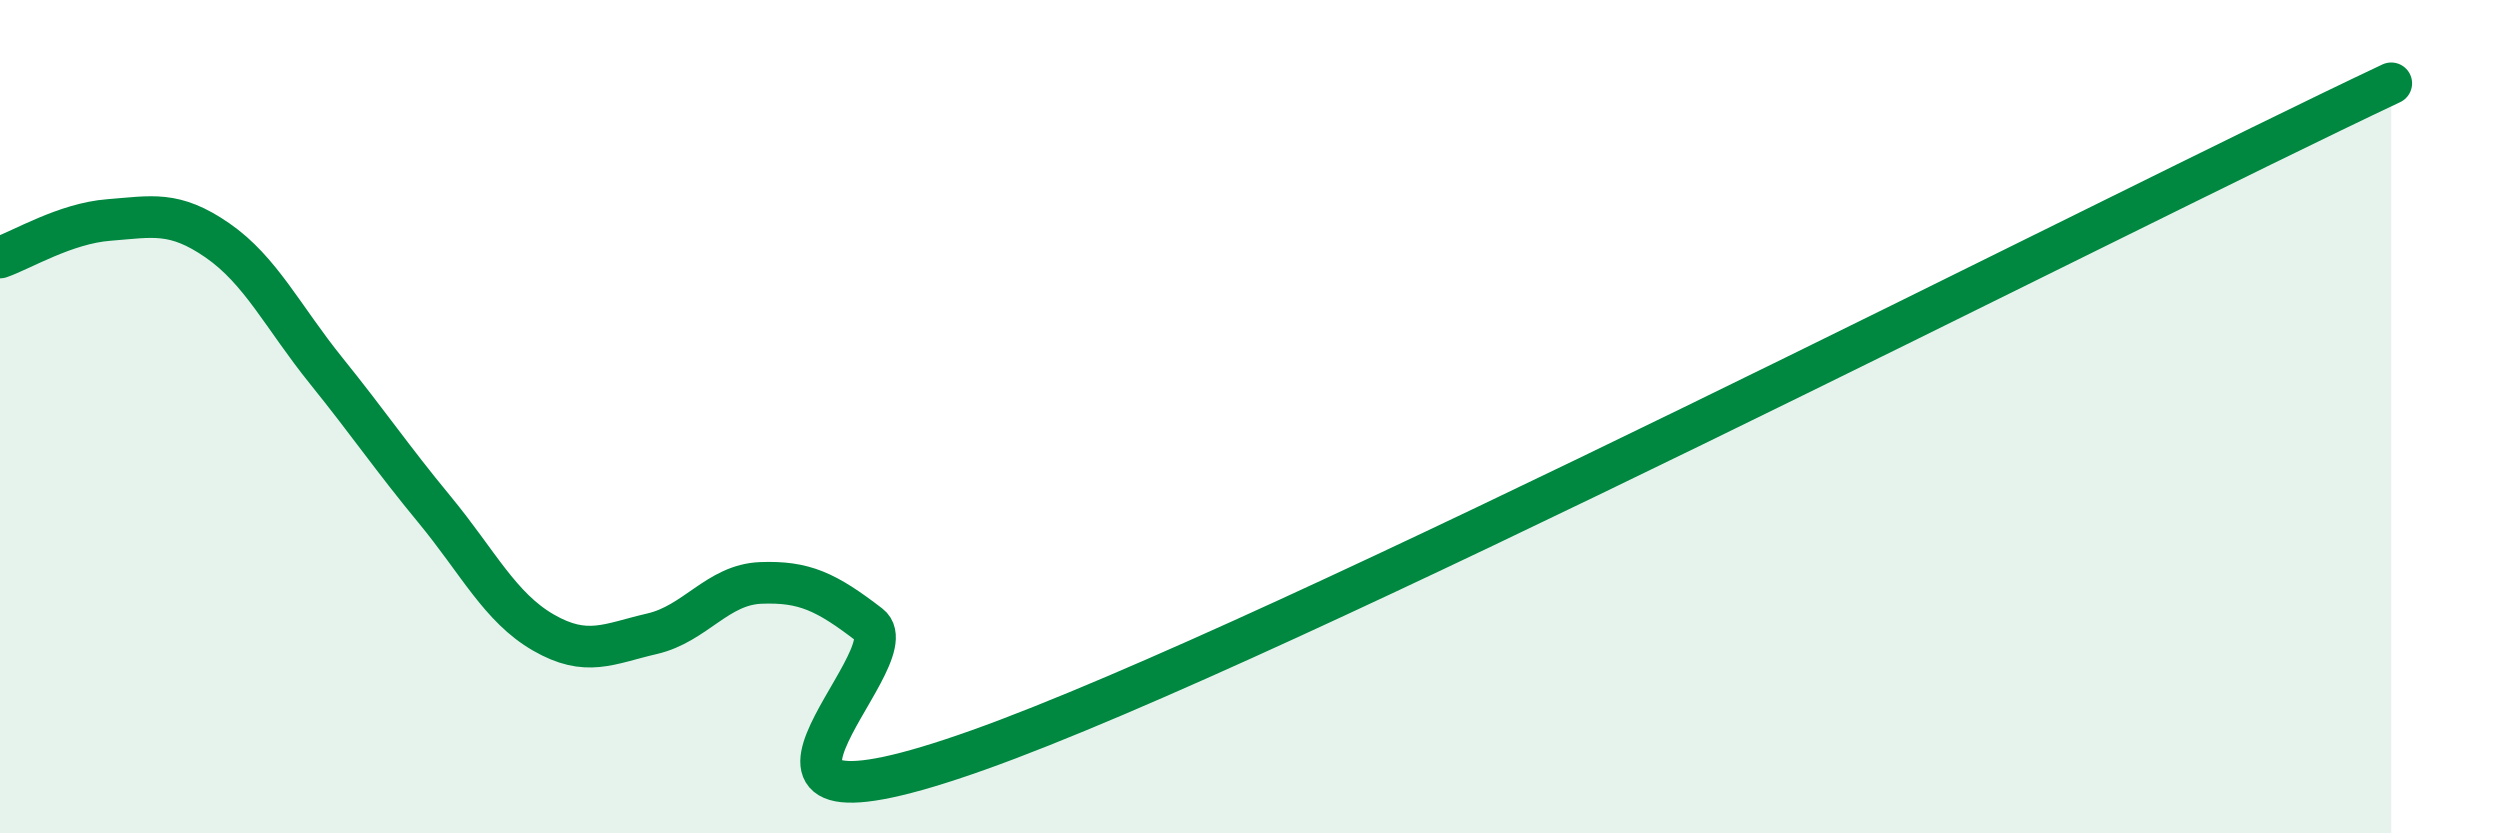
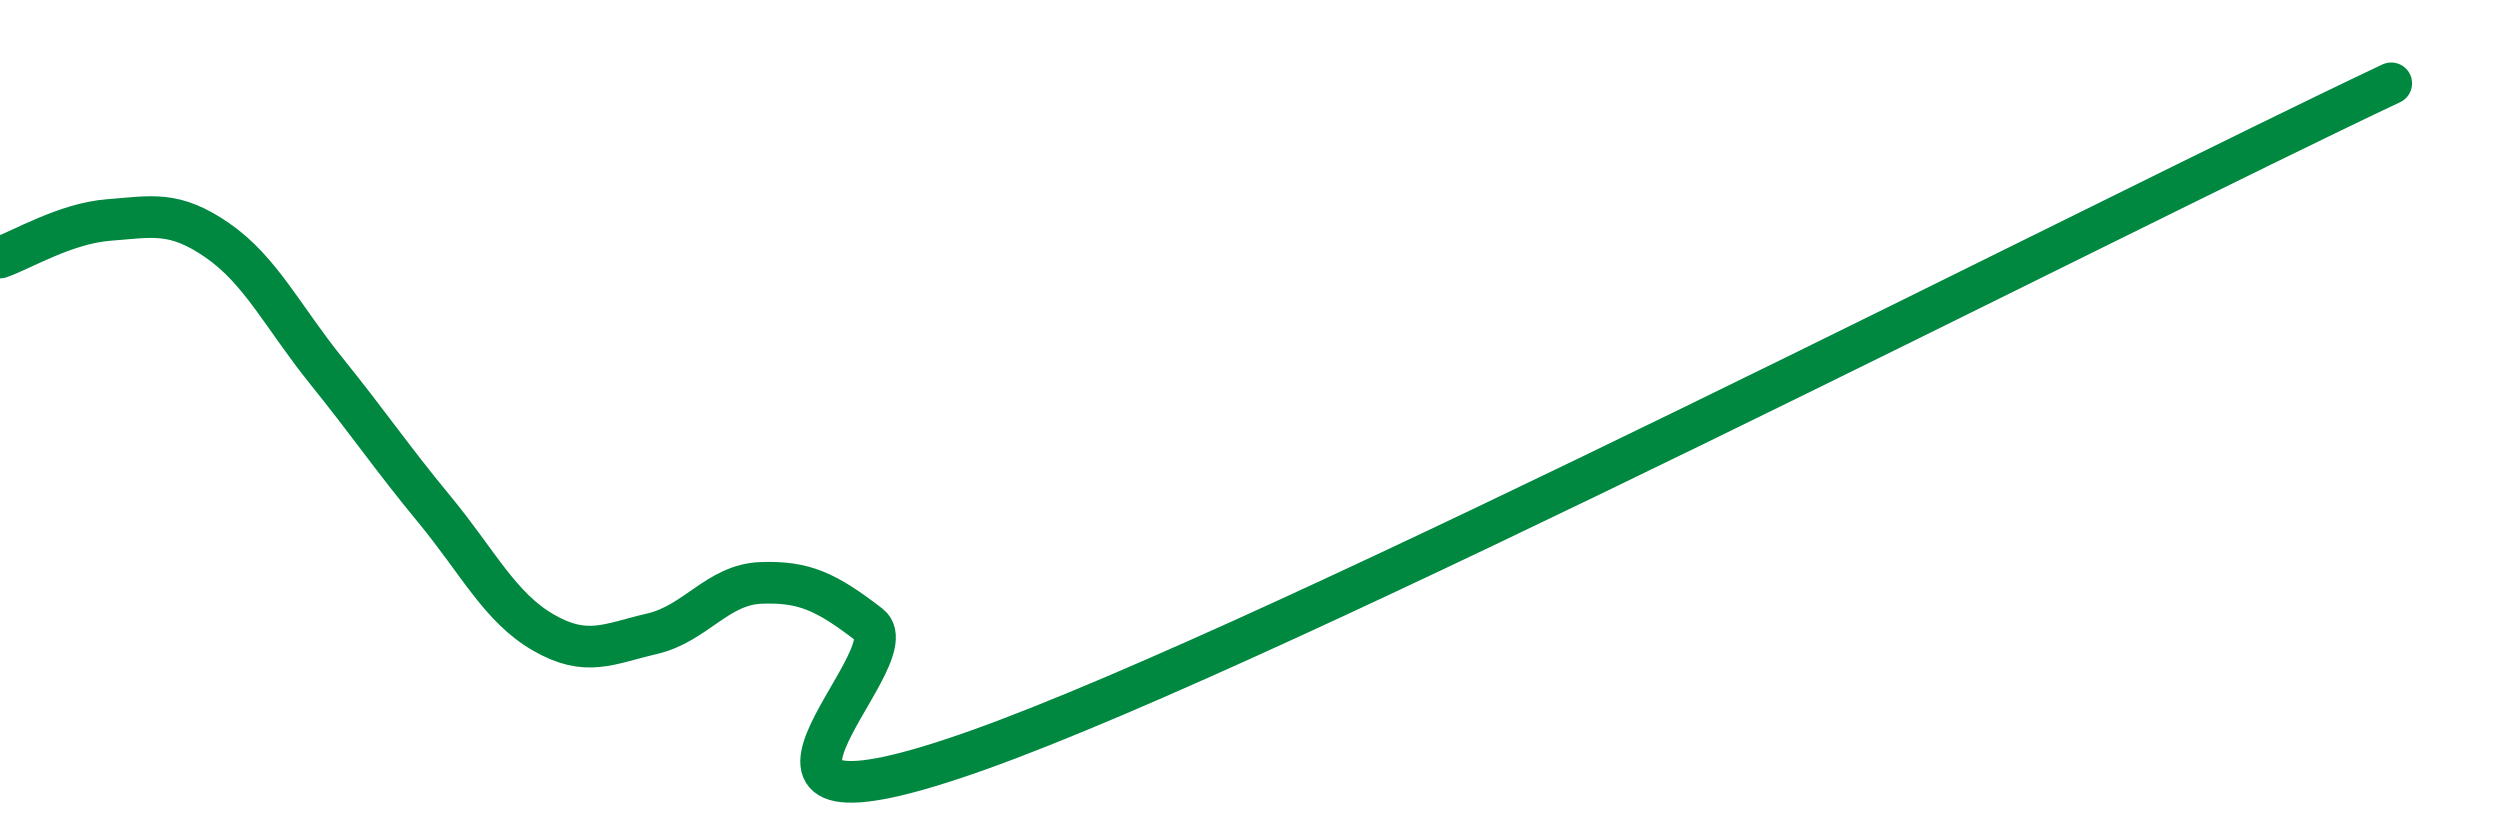
<svg xmlns="http://www.w3.org/2000/svg" width="60" height="20" viewBox="0 0 60 20">
-   <path d="M 0,6.18 C 0.52,6 1.57,5.36 2.61,5.28 C 3.65,5.2 4.18,5.05 5.22,5.77 C 6.26,6.49 6.79,7.61 7.83,8.9 C 8.87,10.19 9.39,10.97 10.43,12.23 C 11.47,13.49 12,14.58 13.04,15.18 C 14.08,15.78 14.61,15.45 15.65,15.21 C 16.69,14.97 17.22,14.03 18.26,13.99 C 19.3,13.95 19.83,14.2 20.87,15 C 21.91,15.8 16.18,20.6 23.48,18 C 30.78,15.4 50.61,5.2 57.39,2L57.39 20L0 20Z" fill="#008740" opacity="0.1" stroke-linecap="round" stroke-linejoin="round" />
  <path d="M 0,6.18 C 0.52,6 1.57,5.36 2.61,5.28 C 3.65,5.2 4.18,5.05 5.22,5.77 C 6.26,6.49 6.79,7.61 7.83,8.9 C 8.87,10.19 9.39,10.97 10.43,12.23 C 11.47,13.49 12,14.58 13.04,15.18 C 14.08,15.78 14.61,15.45 15.65,15.21 C 16.69,14.97 17.22,14.03 18.26,13.99 C 19.3,13.95 19.83,14.2 20.87,15 C 21.91,15.8 16.18,20.6 23.48,18 C 30.78,15.4 50.61,5.2 57.39,2" stroke="#008740" stroke-width="1" fill="none" stroke-linecap="round" stroke-linejoin="round" />
</svg>